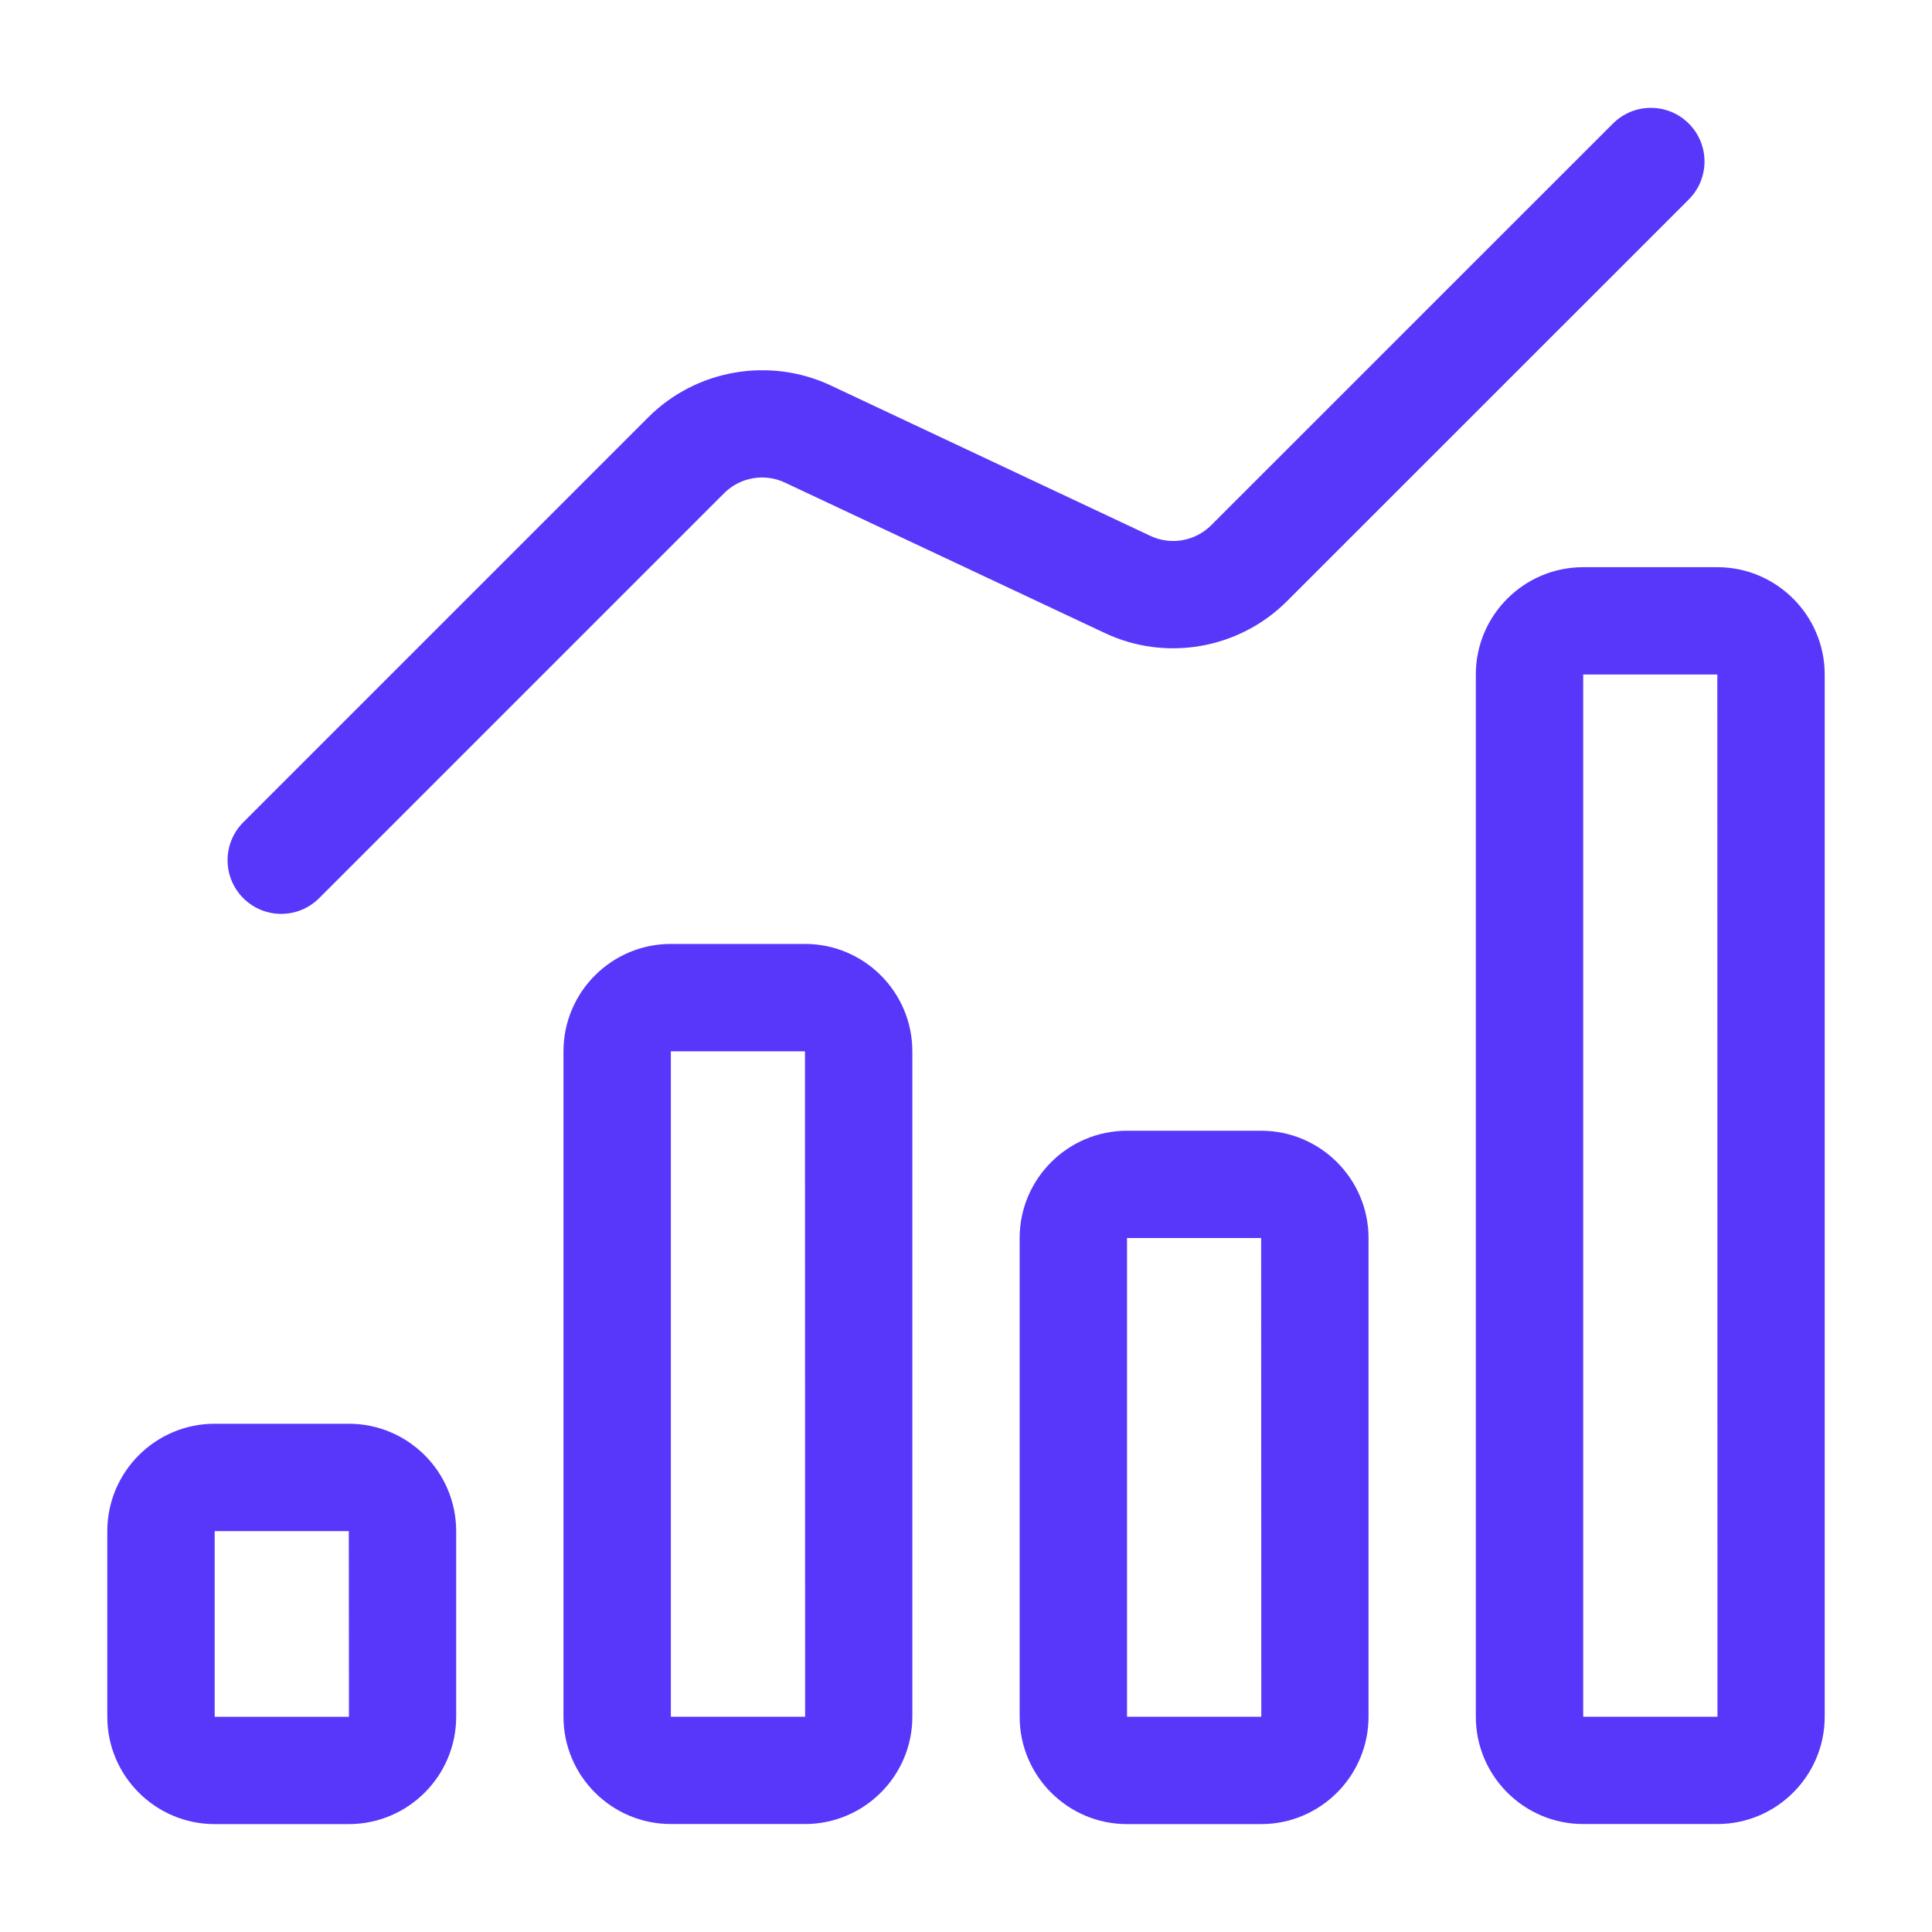
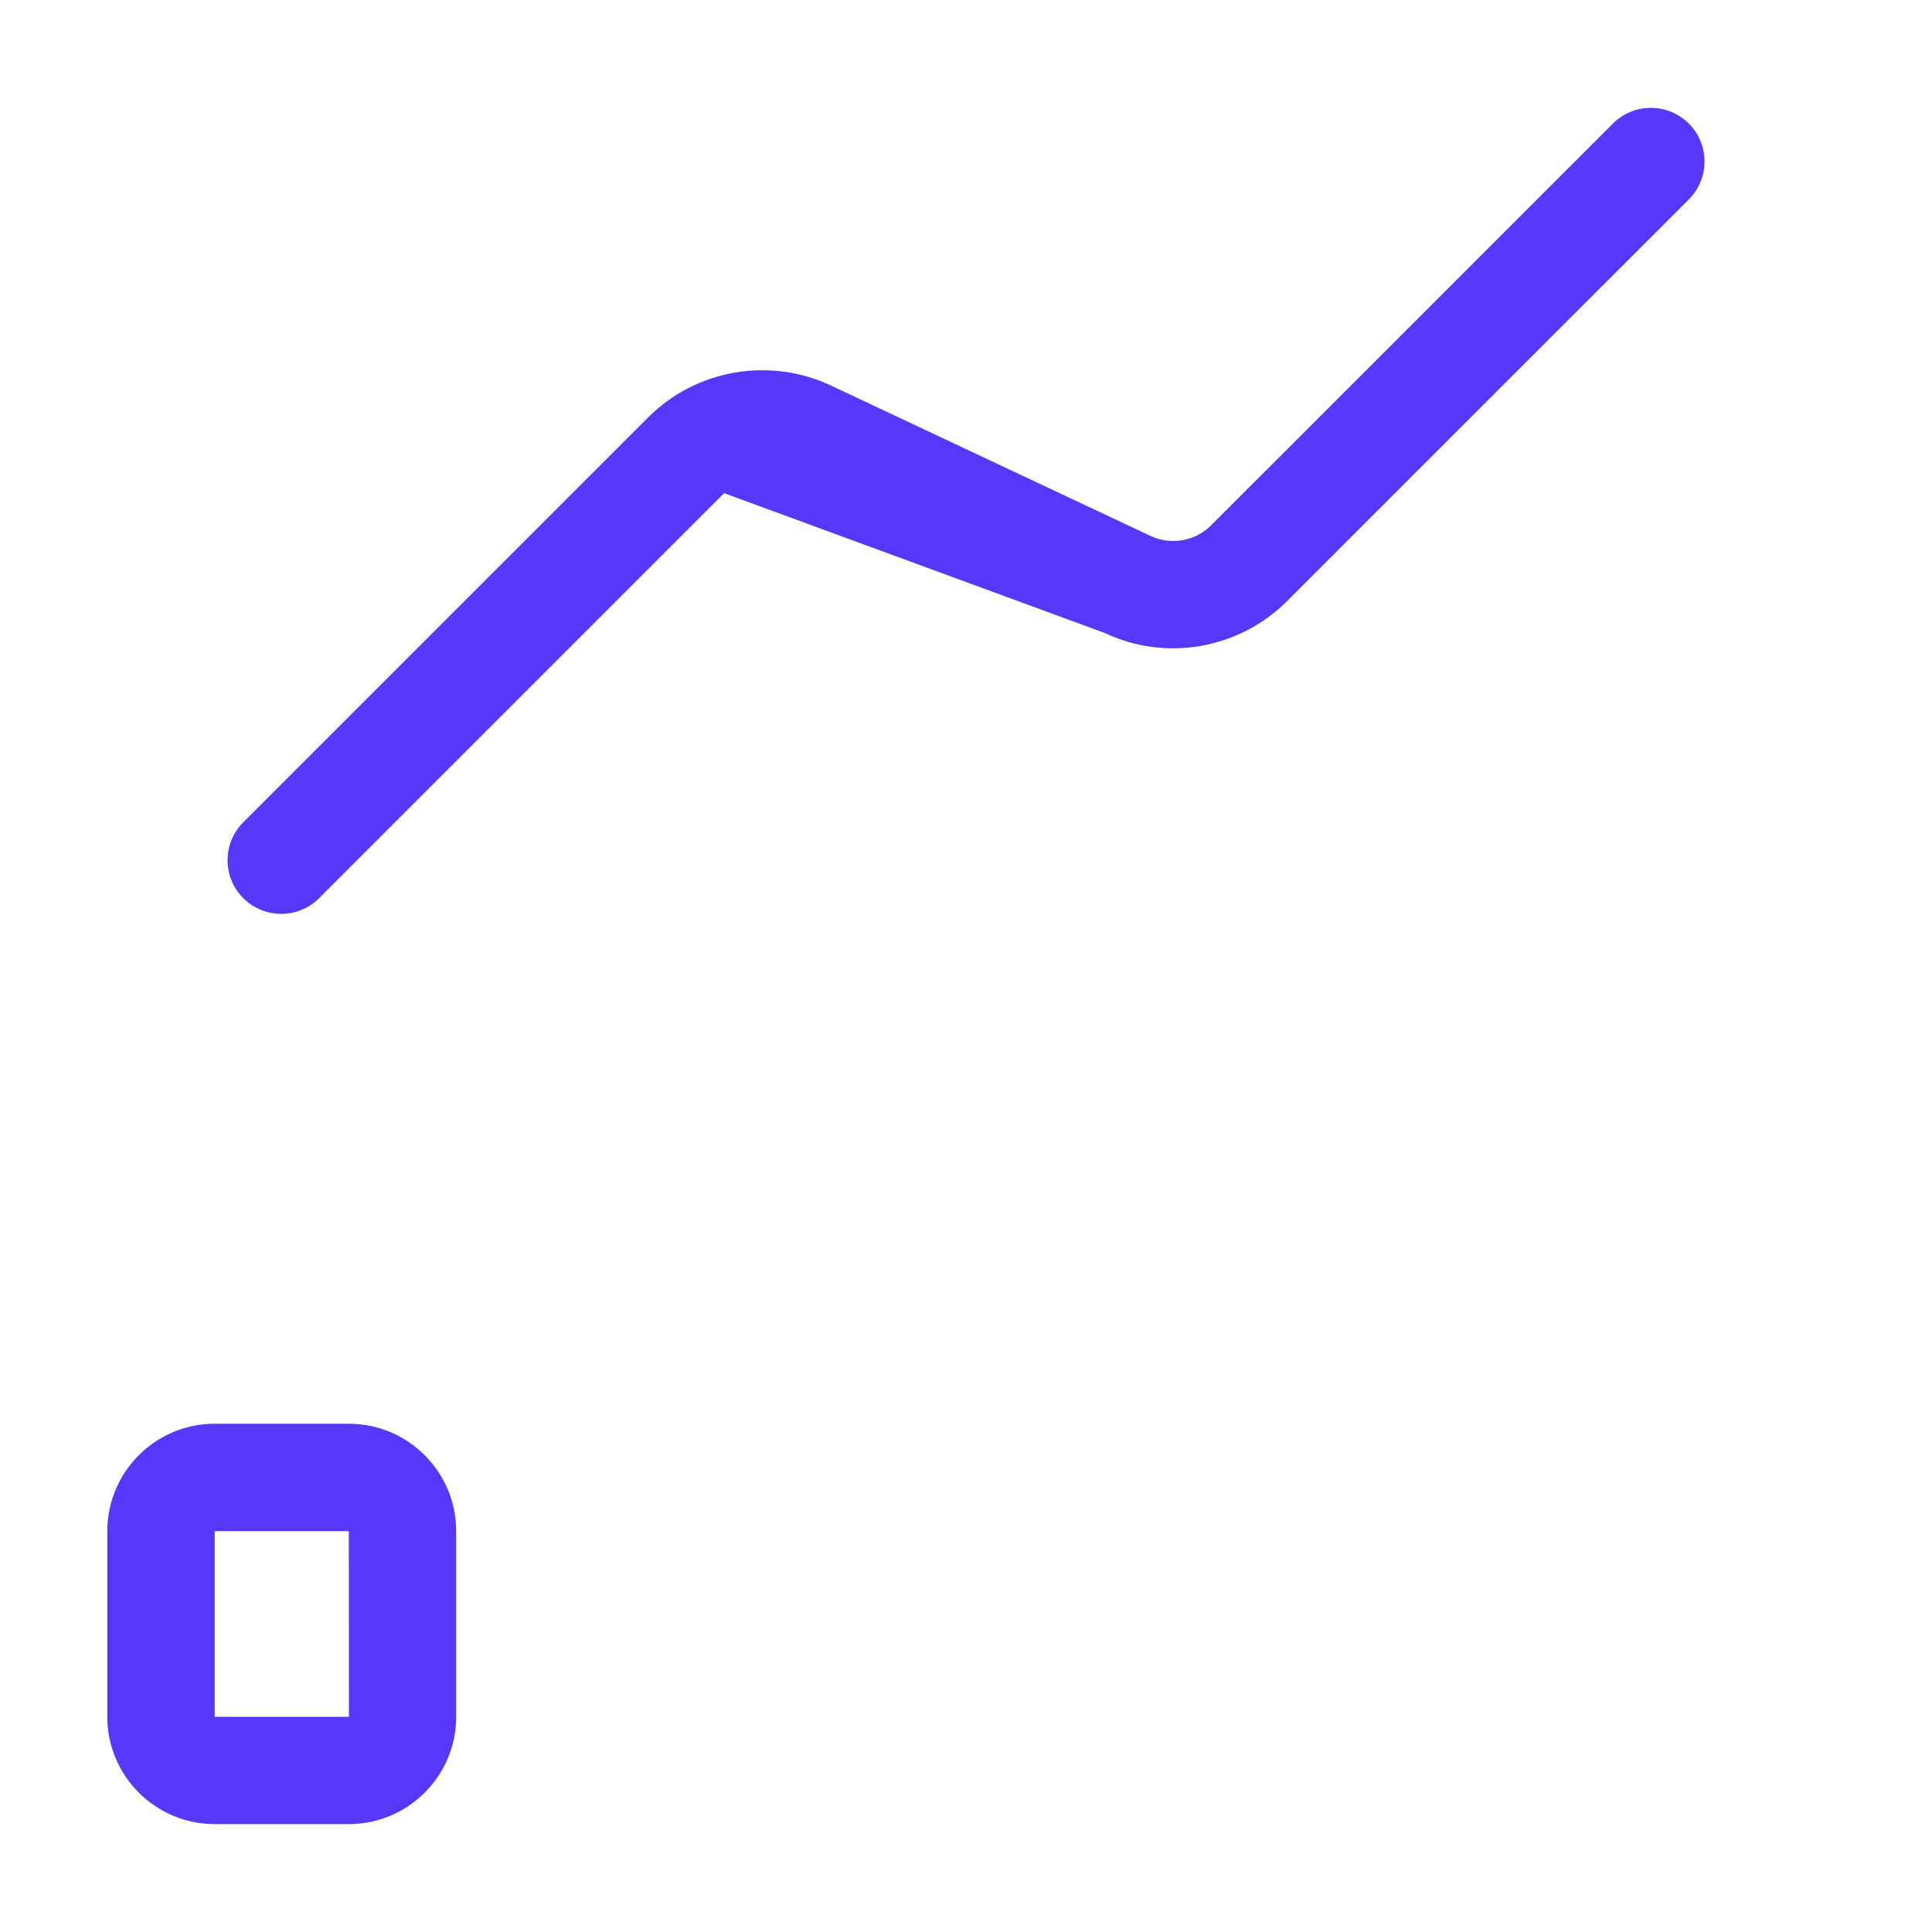
<svg xmlns="http://www.w3.org/2000/svg" width="26" height="26" viewBox="0 0 26 26" fill="none">
  <path d="M2.889 24.548H4.694C5.491 24.548 6.139 23.9 6.139 23.104V20.605C6.139 19.808 5.491 19.16 4.694 19.16H2.889C2.093 19.16 1.444 19.808 1.444 20.605V23.104C1.444 23.9 2.093 24.548 2.889 24.548ZM2.889 20.605H4.694L4.696 23.104H2.889V20.605Z" fill="#5837FB" />
-   <path d="M9.028 24.547H10.833C11.63 24.547 12.278 23.899 12.278 23.103V14.148C12.278 13.351 11.63 12.703 10.833 12.703H9.028C8.231 12.703 7.583 13.351 7.583 14.148V23.103C7.583 23.899 8.231 24.547 9.028 24.547ZM9.028 14.148H10.833L10.835 23.103H9.028V14.148Z" fill="#5837FB" />
-   <path d="M15.167 15.217C14.37 15.217 13.722 15.865 13.722 16.661V23.103C13.722 23.9 14.37 24.548 15.167 24.548H16.972C17.768 24.548 18.417 23.9 18.417 23.103V16.661C18.417 15.865 17.768 15.217 16.972 15.217H15.167ZM15.167 23.103V16.661H16.972L16.974 23.103H15.167Z" fill="#5837FB" />
-   <path d="M24.556 23.103V9.077C24.556 8.281 23.907 7.633 23.111 7.633H21.306C20.509 7.633 19.861 8.281 19.861 9.077V23.103C19.861 23.899 20.509 24.547 21.306 24.547H23.111C23.907 24.547 24.556 23.899 24.556 23.103ZM21.306 9.077H23.111L23.113 23.103H21.306V9.077Z" fill="#5837FB" />
-   <path d="M4.295 12.087L9.745 6.637C9.959 6.423 10.288 6.364 10.564 6.495L14.866 8.518C15.688 8.908 16.675 8.735 17.32 8.09L22.727 2.684C23.009 2.402 23.009 1.945 22.727 1.663C22.445 1.381 21.988 1.381 21.706 1.663L16.299 7.069C16.084 7.284 15.754 7.342 15.48 7.211L11.179 5.187C10.357 4.801 9.368 4.971 8.724 5.616L3.274 11.066C2.992 11.348 2.992 11.805 3.274 12.087C3.556 12.369 4.013 12.369 4.295 12.087Z" fill="#5837FB" />
+   <path d="M4.295 12.087L9.745 6.637L14.866 8.518C15.688 8.908 16.675 8.735 17.32 8.09L22.727 2.684C23.009 2.402 23.009 1.945 22.727 1.663C22.445 1.381 21.988 1.381 21.706 1.663L16.299 7.069C16.084 7.284 15.754 7.342 15.48 7.211L11.179 5.187C10.357 4.801 9.368 4.971 8.724 5.616L3.274 11.066C2.992 11.348 2.992 11.805 3.274 12.087C3.556 12.369 4.013 12.369 4.295 12.087Z" fill="#5837FB" />
</svg>